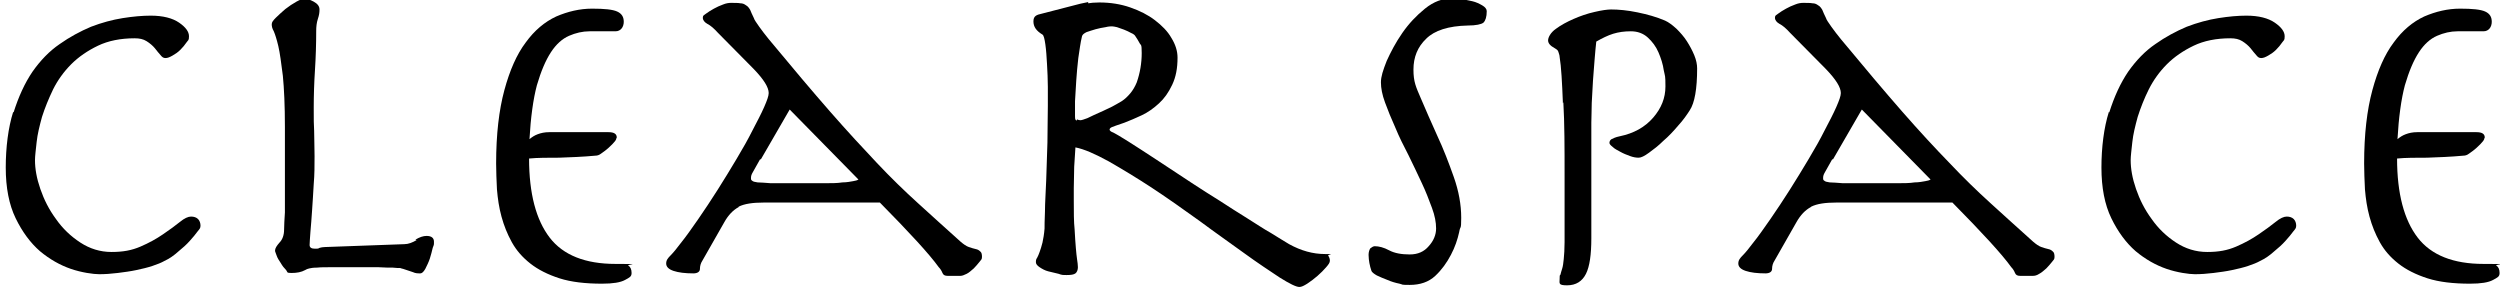
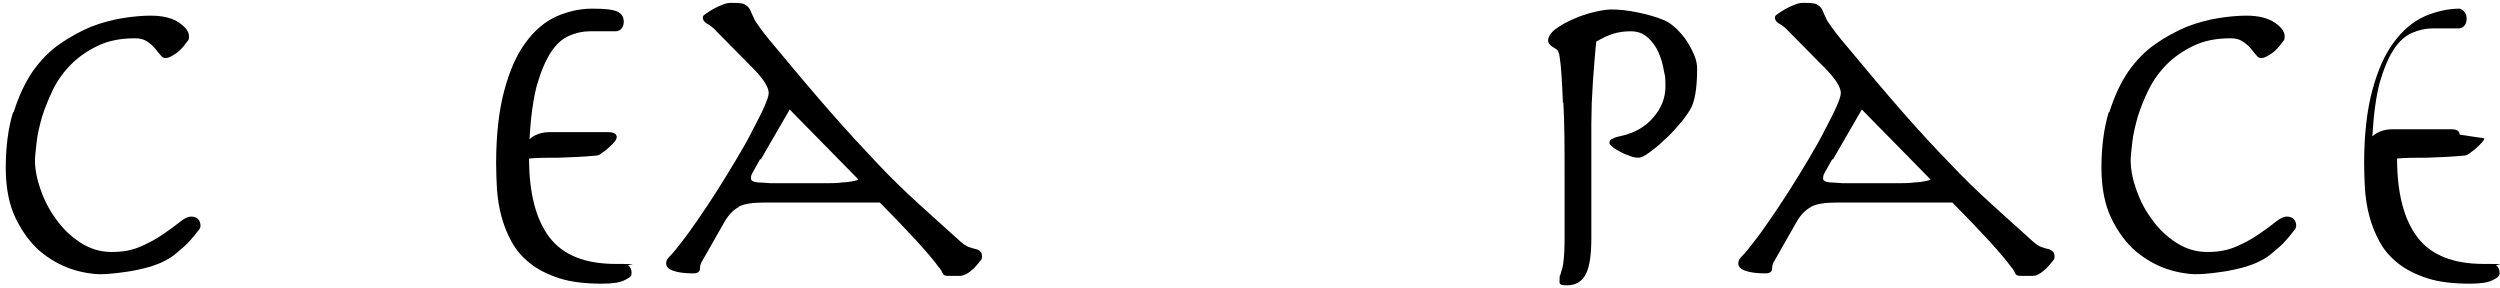
<svg xmlns="http://www.w3.org/2000/svg" version="1.1" viewBox="0 0 607.2 69.9">
  <g>
    <g id="Layer_1">
      <g>
        <path d="M3.3,27.3c1.2-3.8,2.7-7.1,4.6-9.9,1.9-2.7,4.1-5,6.6-6.7,2.4-1.7,5-3.1,7.6-4.2,2.6-1,5.2-1.7,7.7-2.1,2.5-.4,4.8-.6,6.8-.6,3,0,5.3.6,6.9,1.7,1.6,1.1,2.4,2.2,2.4,3.3s-.2.9-.6,1.5c-.4.6-.9,1.2-1.5,1.8-.6.6-1.2,1-1.9,1.4-.7.4-1.2.6-1.7.6s-.8-.2-1.2-.7c-.4-.5-.9-1-1.4-1.7-.5-.6-1.2-1.2-2-1.7-.8-.5-1.7-.7-2.9-.7-3.4,0-6.4.6-8.9,1.8-2.5,1.2-4.7,2.7-6.5,4.5-1.8,1.8-3.3,3.9-4.4,6.1-1.1,2.3-2,4.5-2.7,6.7-.6,2.2-1.1,4.2-1.3,6.1-.2,1.9-.4,3.4-.4,4.4,0,2.1.4,4.4,1.3,7,.9,2.6,2.1,5,3.8,7.3,1.6,2.3,3.6,4.2,5.9,5.7,2.3,1.5,4.8,2.3,7.6,2.3s4.9-.4,7-1.3c2.1-.9,3.9-1.9,5.5-3,1.6-1.1,3-2.1,4.1-3,1.1-.9,2-1.3,2.7-1.3s1.3.2,1.7.6c.4.4.6,1,.6,1.6s-.2.8-.7,1.4c-.5.7-1.1,1.4-1.9,2.3-.8.9-1.7,1.7-2.8,2.6-1,.9-2.1,1.7-3.4,2.3-.7.4-1.7.8-2.9,1.2-1.2.4-2.5.7-3.9,1-1.4.3-2.9.5-4.5.7-1.6.2-3.1.3-4.5.3s-4.3-.4-6.9-1.3c-2.6-.9-5.1-2.3-7.5-4.3-2.3-2-4.3-4.7-5.9-8s-2.4-7.4-2.4-12.3.6-9.7,1.8-13.5Z" />
-         <path d="M100.9,58.2c1-.6,1.9-.9,2.7-.9,1.2,0,1.8.5,1.8,1.4s0,.7-.3,1.5c-.2.8-.4,1.7-.7,2.6-.3.9-.7,1.7-1.1,2.5-.4.7-.8,1.1-1.2,1.1-.6,0-1.2,0-1.8-.3-.5-.2-1.3-.4-2.4-.8-.1,0-.4-.1-.7-.2-.4,0-1,0-1.8-.1-.9,0-2,0-3.5-.1-1.5,0-3.3,0-5.6,0s-4.4,0-5.8,0c-1.5,0-2.6,0-3.5.1-.9,0-1.5.1-1.9.2-.4.1-.7.2-1,.4-.9.5-2,.7-3.3.7s-.9-.2-1.3-.7c-.5-.5-.9-1-1.3-1.7-.4-.6-.8-1.2-1-1.8-.2-.6-.4-1-.4-1.2,0-.6.4-1.2,1.1-2,.7-.7,1.1-1.8,1.1-3.1,0-1.1.1-2.5.2-4.2,0-1.6,0-3.5,0-5.8v-15c0-5.2-.2-9.3-.5-12.4-.4-3.1-.7-5.5-1.1-7.2-.4-1.7-.8-2.9-1.1-3.6-.4-.7-.5-1.2-.5-1.7s.3-.9,1-1.6c.7-.7,1.5-1.4,2.3-2.1.9-.7,1.8-1.3,2.7-1.8.9-.5,1.5-.7,1.9-.7.6,0,1.4.2,2.3.7.9.5,1.4,1.1,1.4,1.9s-.1,1.4-.4,2.3c-.3.9-.4,1.9-.4,2.9,0,3.2-.1,6.4-.3,9.5-.2,3.1-.3,6.2-.3,9.2s0,3.9.1,5.6c0,1.7.1,3.8.1,6.1s0,4.5-.2,6.8c-.1,2.3-.3,4.5-.4,6.4-.1,2-.3,3.7-.4,5.2-.1,1.5-.2,2.6-.2,3.2s.4.9,1.3.9.7,0,1.1-.2c.4-.1.8-.2,1.3-.2l19.3-.7c1,0,2-.4,3-1Z" />
        <path d="M149.7,33.6c0,.2-.2.6-.6,1-.4.5-.9.9-1.4,1.4-.6.5-1.1.9-1.7,1.3-.5.4-1,.5-1.3.5-3.2.3-6.2.4-8.9.5-2.7,0-5.2,0-7.3.2,0,8.5,1.7,14.9,5,19.2,3.3,4.3,8.7,6.4,16,6.4s2.6.1,3.1.4c.5.3.8.9.8,1.8s-.5,1.1-1.6,1.7c-1.1.6-2.9.9-5.6.9-4,0-7.5-.4-10.3-1.3-2.8-.9-5.2-2.1-7.1-3.6-1.9-1.5-3.4-3.2-4.5-5.2-1.1-2-1.9-4-2.5-6.2-.6-2.2-.9-4.3-1.1-6.6-.1-2.2-.2-4.3-.2-6.3,0-7.1.7-13,2-17.8,1.3-4.8,3-8.7,5.2-11.6,2.1-2.9,4.6-5,7.4-6.3,2.8-1.2,5.7-1.9,8.7-1.9s5,.2,6.1.7c1.1.5,1.6,1.3,1.6,2.5s-.7,2.3-2,2.3h-6.3c-1.7,0-3.4.4-5,1.1-1.6.7-3.1,2-4.4,4-1.3,2-2.4,4.6-3.4,8-.9,3.4-1.5,7.8-1.8,13.1.6-.5,1.2-.9,2-1.2.8-.3,1.7-.5,2.8-.5h14.4c1.3,0,2,.4,2,1.3Z" />
        <path d="M179.4,50.3c-1.3.7-2.5,1.9-3.5,3.7l-5.3,9.3c-.4.6-.6,1.3-.6,2,0,.7-.6,1.1-1.6,1.1-2,0-3.6-.2-4.8-.6-1.2-.4-1.8-1-1.8-1.8s.4-1.3,1.1-2c.7-.7,1.5-1.7,2.4-2.9,1.3-1.6,2.7-3.6,4.3-5.9,1.6-2.3,3.1-4.6,4.7-7.1,1.6-2.5,3.1-5,4.6-7.5,1.5-2.5,2.8-4.8,3.9-7,1.1-2.1,2.1-4,2.8-5.6.7-1.6,1.1-2.7,1.1-3.4,0-1.4-1.2-3.3-3.6-5.8l-8.7-8.8c-1-1.1-1.8-1.8-2.6-2.2-.7-.4-1.1-.9-1.1-1.5s.3-.6.8-1c.5-.4,1.2-.8,1.9-1.2.7-.4,1.4-.7,2.2-1,.7-.3,1.4-.4,1.9-.4,1,0,1.8,0,2.3.1.6,0,1,.2,1.4.5.4.2.7.6,1,1.1.2.5.5,1.2.9,2,.1.4.6,1.1,1.3,2.1.7,1,1.5,2,2.3,3,5.8,7,10.7,12.8,14.9,17.6,4.2,4.8,8,8.9,11.4,12.5,3.4,3.6,6.7,6.8,9.9,9.7,3.2,2.9,6.6,6,10.4,9.4.7.6,1.4,1.1,2,1.3s1.2.4,1.7.5c.5.1.8.3,1.1.6.3.2.4.7.4,1.3s-.2.7-.6,1.2c-.4.5-.9,1.1-1.4,1.6-.6.5-1.1,1-1.7,1.3s-1.1.5-1.5.5h-3.2c-.6,0-1-.2-1.2-.7s-.5-1-.9-1.4c-2.3-3.2-7.1-8.4-14.3-15.7h-28.2c-2.7,0-4.7.3-6.1,1ZM184.6,38.7c-.9,1.6-1.5,2.7-1.8,3.2-.3.5-.4.9-.4,1.3s0,.5.3.7c.2.2.6.3,1.3.4.7,0,1.8.1,3.2.2,1.4,0,3.4,0,6,0s5.1,0,6.9,0c1.8,0,3.3,0,4.5-.2,1.1,0,2-.2,2.6-.3.6-.1,1-.2,1.3-.4l-16.7-17-7,12.1Z" />
-         <path d="M264.3.8c.6-.1,1.5-.2,2.7-.2,2.7,0,5.2.4,7.5,1.2,2.3.8,4.3,1.8,6,3.1s3.1,2.7,4,4.3c1,1.6,1.5,3.2,1.5,4.8,0,2.6-.4,4.7-1.3,6.6s-1.9,3.3-3.2,4.5c-1.3,1.2-2.7,2.2-4.2,2.9s-2.9,1.3-4.2,1.8c-1.7.6-2.7.9-3.1,1.1-.4.2-.5.4-.5.6s.3.5.9.7c.6.3,1.8,1,3.7,2.2,1.9,1.2,4.2,2.7,6.8,4.4,2.6,1.7,5.5,3.6,8.5,5.6,2.3,1.5,4.6,3,6.9,4.4,2.3,1.5,4.5,2.9,6.6,4.2,2.1,1.3,4,2.6,5.8,3.6,1.8,1.1,3.2,2,4.4,2.7,2.9,1.6,5.8,2.4,8.7,2.4s.5.1.8.4c.2.3.4.7.4,1.2s-.3.9-.9,1.6c-.6.7-1.3,1.4-2.1,2.1-.8.7-1.6,1.3-2.5,1.9-.8.5-1.4.8-1.9.8-.8,0-2.4-.8-4.8-2.3-2.4-1.6-5.3-3.5-8.6-5.9s-6.9-4.9-10.8-7.8c-3.9-2.8-7.7-5.5-11.5-8-3.8-2.5-7.3-4.6-10.6-6.5-3.3-1.8-6-3-8.1-3.4-.1,1.4-.2,3-.3,4.7,0,1.7-.1,3.5-.1,5.2v2.9c0,2.9,0,5.3.2,7.1.1,1.8.2,3.4.3,4.5.1,1.2.2,2.1.3,2.8.1.7.2,1.3.2,1.9s-.2,1.2-.6,1.5c-.4.3-1.1.4-2.1.4s-1.2,0-2-.3c-.9-.2-1.7-.4-2.5-.6-.8-.2-1.5-.6-2.1-1-.6-.4-.9-.8-.9-1.2s0-.7.3-1.1c.2-.4.4-.8.6-1.4.2-.6.5-1.4.7-2.3.2-.9.4-2.1.5-3.4,0-.6,0-1.9.1-4.1,0-2.2.2-4.7.3-7.6.1-2.9.2-6,.3-9.2,0-3.2.1-6.2.1-8.9s0-2.7,0-4.6c0-1.8-.1-3.7-.2-5.5s-.2-3.4-.4-4.8c-.2-1.4-.4-2.2-.7-2.4-1.5-.9-2.2-1.9-2.2-3.2s.7-1.6,2.1-1.9l9.3-2.4c.6-.1,1.3-.3,1.9-.4ZM261.6,29c.2.1.5.2.8.2s.9-.2,1.7-.5c.8-.4,2.1-1,3.9-1.8.6-.3,1.3-.6,2.1-1,.7-.4,1.5-.8,2.3-1.3.8-.5,1.5-1.2,2.1-1.9.6-.7,1.2-1.7,1.6-2.7.8-2.3,1.2-4.7,1.2-7.1s-.2-1.8-.5-2.4c-.3-.6-.7-1.2-1.1-1.8-.1-.2-.5-.5-1-.7-.5-.3-1-.5-1.7-.8-.6-.2-1.2-.4-1.7-.6-.5-.1-.9-.2-1.2-.2s-.8,0-1.6.2c-.8.1-1.6.3-2.4.5-.8.2-1.5.5-2.2.7-.6.3-1,.6-1.1,1-.4,1.6-.6,3.4-.9,5.3-.2,1.9-.4,3.7-.5,5.5-.1,1.8-.2,3.5-.3,5,0,1.5,0,2.7,0,3.6s.1.9.4,1.1Z" />
-         <path d="M332.9,60.3c.3-.3.7-.5,1-.5,1,0,2.2.3,3.5,1,1.3.7,3,1,5,1s3.5-.7,4.6-2c1.2-1.3,1.8-2.8,1.8-4.3s-.3-3.1-1-5c-.7-1.9-1.5-4-2.5-6.1-1-2.2-2.1-4.4-3.2-6.7-1.2-2.3-2.3-4.5-3.2-6.7-1-2.2-1.8-4.2-2.5-6.1-.7-1.9-1-3.5-1-4.9s.5-2.9,1.4-5.2c1-2.2,2.2-4.5,3.8-6.8,1.6-2.3,3.4-4.2,5.5-5.9,2.1-1.7,4.3-2.5,6.5-2.5s1.2,0,2.2.2c1,.1,1.9.3,2.8.5.9.2,1.7.6,2.4,1,.7.4,1.1.9,1.1,1.4,0,1.4-.3,2.3-.8,2.8-.5.4-1.8.7-3.8.7-4.7.1-8.1,1.2-10.1,3.2-2.1,2-3.1,4.5-3.1,7.5s.6,4.2,1.8,7c1.2,2.8,2.5,5.8,4,9.1,1.5,3.2,2.8,6.6,4,10,1.2,3.4,1.8,6.7,1.8,9.9s-.2,1.7-.5,3.5c-.4,1.8-1,3.6-2,5.5-1,1.9-2.2,3.6-3.8,5.1s-3.7,2.2-6.2,2.2-1.5-.1-2.5-.3c-1-.2-2-.5-2.9-.9-1-.4-1.8-.7-2.6-1.1-.7-.4-1.2-.8-1.3-1.1-.2-.6-.4-1.3-.5-1.9-.1-.6-.2-1.3-.2-2s.2-1.3.5-1.7Z" />
        <path d="M379.6,25.1c-.2-5.1-.4-8.9-.8-11.3,0-.4-.2-.8-.3-1.2-.1-.4-.4-.6-.9-.9-1.1-.6-1.6-1.2-1.6-1.9s.6-1.9,1.9-2.8c1.2-.9,2.7-1.7,4.3-2.4,1.6-.7,3.3-1.3,5.1-1.7,1.7-.4,3.1-.6,4-.6,1.8,0,4,.2,6.4.7,2.4.5,4.6,1.1,6.7,2,.9.4,1.8,1.1,2.8,2,.9.9,1.8,1.9,2.5,3,.7,1.1,1.3,2.2,1.8,3.4.5,1.2.7,2.3.7,3.2,0,5-.6,8.4-1.8,10.2-.7,1.1-1.6,2.4-2.8,3.7-1.1,1.3-2.3,2.6-3.6,3.7-1.2,1.2-2.4,2.1-3.5,2.9-1.1.8-1.9,1.2-2.5,1.2s-1.3-.1-2.1-.4c-.8-.3-1.6-.6-2.3-1-.7-.4-1.4-.7-1.9-1.2-.5-.4-.8-.7-.8-1,0-.4.2-.7.5-.9.4-.2,1-.5,2-.7,3.4-.7,6.1-2.2,8.1-4.5,2-2.3,3-4.8,3-7.6s-.1-2.4-.4-3.9c-.2-1.5-.7-3-1.3-4.4-.6-1.4-1.5-2.6-2.6-3.6-1.1-1-2.5-1.5-4.1-1.5s-3,.2-4.3.6c-1.3.4-2.7,1.1-4.1,1.9-.1,1.2-.3,2.6-.4,4.3-.1,1.7-.3,3.4-.4,5.2s-.2,3.6-.3,5.4c0,1.8-.1,3.4-.1,4.8v28.1c0,3.9-.4,6.8-1.3,8.6-.9,1.8-2.4,2.8-4.6,2.8s-1.8-.5-1.8-1.6,0-.6.2-1c.1-.4.2-.8.4-1.4.2-.6.3-1.4.4-2.4.1-1,.2-2.4.2-4.1v-15.9c0-6.9,0-12.9-.3-18.1Z" />
        <path d="M439.8,50.3c-1.3.7-2.5,1.9-3.5,3.7l-5.3,9.3c-.4.6-.6,1.3-.6,2,0,.7-.6,1.1-1.6,1.1-2,0-3.6-.2-4.8-.6-1.2-.4-1.8-1-1.8-1.8s.4-1.3,1.1-2,1.5-1.7,2.4-2.9c1.3-1.6,2.7-3.6,4.3-5.9,1.6-2.3,3.1-4.6,4.7-7.1,1.6-2.5,3.1-5,4.6-7.5,1.5-2.5,2.8-4.8,3.9-7,1.1-2.1,2.1-4,2.8-5.6.7-1.6,1.1-2.7,1.1-3.4,0-1.4-1.2-3.3-3.6-5.8l-8.7-8.8c-1-1.1-1.8-1.8-2.6-2.2-.7-.4-1.1-.9-1.1-1.5s.3-.6.8-1c.5-.4,1.2-.8,1.9-1.2.7-.4,1.4-.7,2.2-1,.7-.3,1.4-.4,1.9-.4,1,0,1.8,0,2.3.1.6,0,1,.2,1.4.5.4.2.7.6,1,1.1.2.5.5,1.2.9,2,.1.4.6,1.1,1.3,2.1.7,1,1.5,2,2.3,3,5.8,7,10.7,12.8,14.9,17.6,4.2,4.8,8,8.9,11.5,12.5,3.4,3.6,6.7,6.8,9.9,9.7,3.2,2.9,6.6,6,10.4,9.4.7.6,1.4,1.1,2,1.3.6.2,1.2.4,1.7.5.5.1.8.3,1.1.6.3.2.4.7.4,1.3s-.2.7-.6,1.2c-.4.5-.9,1.1-1.4,1.6-.6.5-1.1,1-1.7,1.3-.6.4-1.1.5-1.5.5h-3.2c-.6,0-1-.2-1.2-.7-.2-.5-.5-1-.9-1.4-2.3-3.2-7.1-8.4-14.3-15.7h-28.2c-2.7,0-4.7.3-6.1,1ZM445,38.7c-.9,1.6-1.5,2.7-1.8,3.2-.3.5-.4.9-.4,1.3s0,.5.3.7c.2.2.6.3,1.3.4.7,0,1.8.1,3.2.2,1.4,0,3.4,0,6,0s5.1,0,6.9,0c1.8,0,3.3,0,4.5-.2,1.1,0,2-.2,2.6-.3.6-.1,1-.2,1.3-.4l-16.7-17-7,12.1Z" />
        <path d="M512.3,27.3c1.2-3.8,2.7-7.1,4.6-9.9,1.9-2.7,4.1-5,6.6-6.7,2.4-1.7,5-3.1,7.6-4.2,2.6-1,5.2-1.7,7.7-2.1,2.5-.4,4.8-.6,6.8-.6,3,0,5.3.6,6.9,1.7,1.6,1.1,2.4,2.2,2.4,3.3s-.2.9-.6,1.5c-.4.6-.9,1.2-1.5,1.8-.6.6-1.2,1-1.9,1.4-.7.4-1.2.6-1.7.6s-.8-.2-1.2-.7c-.4-.5-.9-1-1.4-1.7-.5-.6-1.2-1.2-2-1.7-.8-.5-1.7-.7-2.9-.7-3.4,0-6.4.6-8.9,1.8-2.5,1.2-4.7,2.7-6.5,4.5-1.8,1.8-3.3,3.9-4.4,6.1s-2,4.5-2.7,6.7c-.6,2.2-1.1,4.2-1.3,6.1-.2,1.9-.4,3.4-.4,4.4,0,2.1.4,4.4,1.3,7,.9,2.6,2.1,5,3.8,7.3,1.6,2.3,3.6,4.2,5.9,5.7,2.3,1.5,4.8,2.3,7.6,2.3s4.9-.4,7-1.3c2.1-.9,3.9-1.9,5.5-3,1.6-1.1,3-2.1,4.1-3,1.1-.9,2-1.3,2.7-1.3s1.3.2,1.7.6c.4.4.6,1,.6,1.6s-.2.8-.7,1.4c-.5.7-1.1,1.4-1.9,2.3-.8.9-1.7,1.7-2.8,2.6-1,.9-2.1,1.7-3.4,2.3-.7.4-1.7.8-2.9,1.2-1.2.4-2.5.7-3.9,1-1.4.3-2.9.5-4.5.7-1.6.2-3.1.3-4.5.3s-4.3-.4-6.9-1.3c-2.6-.9-5.1-2.3-7.5-4.3-2.3-2-4.3-4.7-5.9-8s-2.4-7.4-2.4-12.3.6-9.7,1.8-13.5Z" />
-         <path d="M603.4,33.6c0,.2-.2.6-.6,1-.4.5-.9.9-1.4,1.4-.6.5-1.1.9-1.7,1.3-.5.4-1,.5-1.3.5-3.2.3-6.2.4-8.9.5-2.7,0-5.2,0-7.3.2,0,8.5,1.7,14.9,5,19.2,3.3,4.3,8.7,6.4,16,6.4s2.6.1,3.1.4c.5.3.8.9.8,1.8s-.5,1.1-1.6,1.7c-1.1.6-2.9.9-5.6.9-4,0-7.5-.4-10.3-1.3-2.8-.9-5.2-2.1-7.1-3.6-1.9-1.5-3.4-3.2-4.5-5.2-1.1-2-1.9-4-2.5-6.2-.6-2.2-.9-4.3-1.1-6.6-.1-2.2-.2-4.3-.2-6.3,0-7.1.7-13,2-17.8,1.3-4.8,3-8.7,5.2-11.6,2.1-2.9,4.6-5,7.4-6.3,2.8-1.2,5.7-1.9,8.7-1.9s5,.2,6.1.7c1.1.5,1.6,1.3,1.6,2.5s-.7,2.3-2,2.3h-6.3c-1.7,0-3.4.4-5,1.1-1.6.7-3.1,2-4.4,4-1.3,2-2.4,4.6-3.4,8-.9,3.4-1.5,7.8-1.8,13.1.6-.5,1.2-.9,2-1.2.8-.3,1.7-.5,2.8-.5h14.4c1.3,0,2,.4,2,1.3Z" />
+         <path d="M603.4,33.6c0,.2-.2.6-.6,1-.4.5-.9.9-1.4,1.4-.6.5-1.1.9-1.7,1.3-.5.4-1,.5-1.3.5-3.2.3-6.2.4-8.9.5-2.7,0-5.2,0-7.3.2,0,8.5,1.7,14.9,5,19.2,3.3,4.3,8.7,6.4,16,6.4s2.6.1,3.1.4c.5.3.8.9.8,1.8s-.5,1.1-1.6,1.7c-1.1.6-2.9.9-5.6.9-4,0-7.5-.4-10.3-1.3-2.8-.9-5.2-2.1-7.1-3.6-1.9-1.5-3.4-3.2-4.5-5.2-1.1-2-1.9-4-2.5-6.2-.6-2.2-.9-4.3-1.1-6.6-.1-2.2-.2-4.3-.2-6.3,0-7.1.7-13,2-17.8,1.3-4.8,3-8.7,5.2-11.6,2.1-2.9,4.6-5,7.4-6.3,2.8-1.2,5.7-1.9,8.7-1.9c1.1.5,1.6,1.3,1.6,2.5s-.7,2.3-2,2.3h-6.3c-1.7,0-3.4.4-5,1.1-1.6.7-3.1,2-4.4,4-1.3,2-2.4,4.6-3.4,8-.9,3.4-1.5,7.8-1.8,13.1.6-.5,1.2-.9,2-1.2.8-.3,1.7-.5,2.8-.5h14.4c1.3,0,2,.4,2,1.3Z" />
      </g>
    </g>
  </g>
</svg>